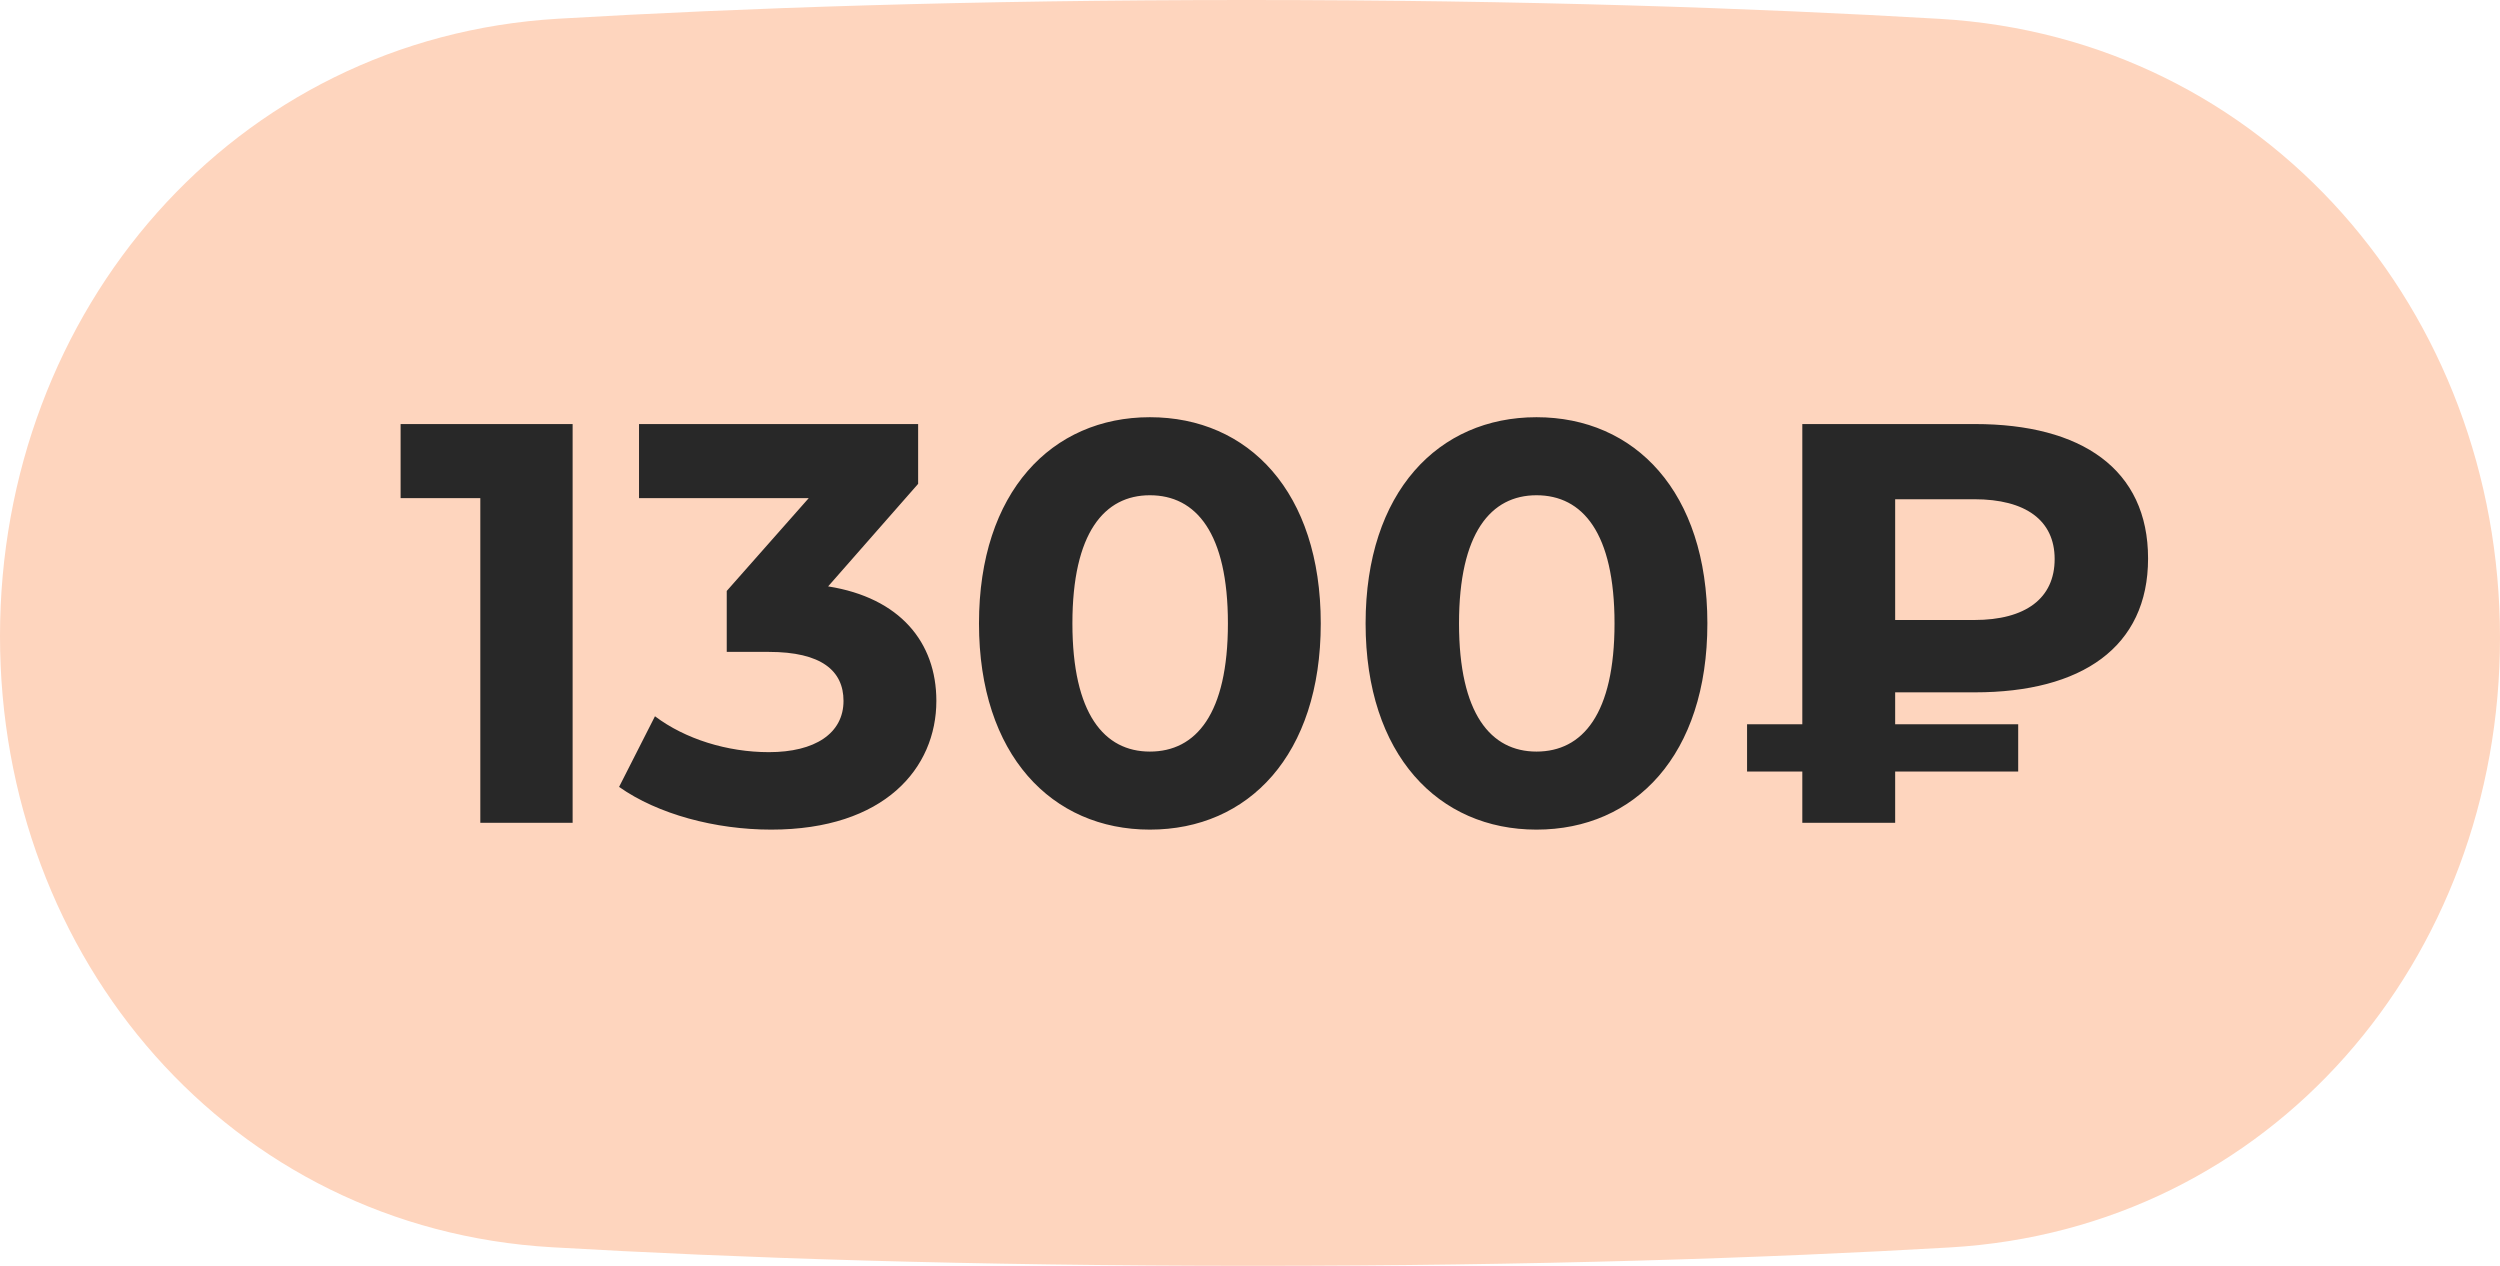
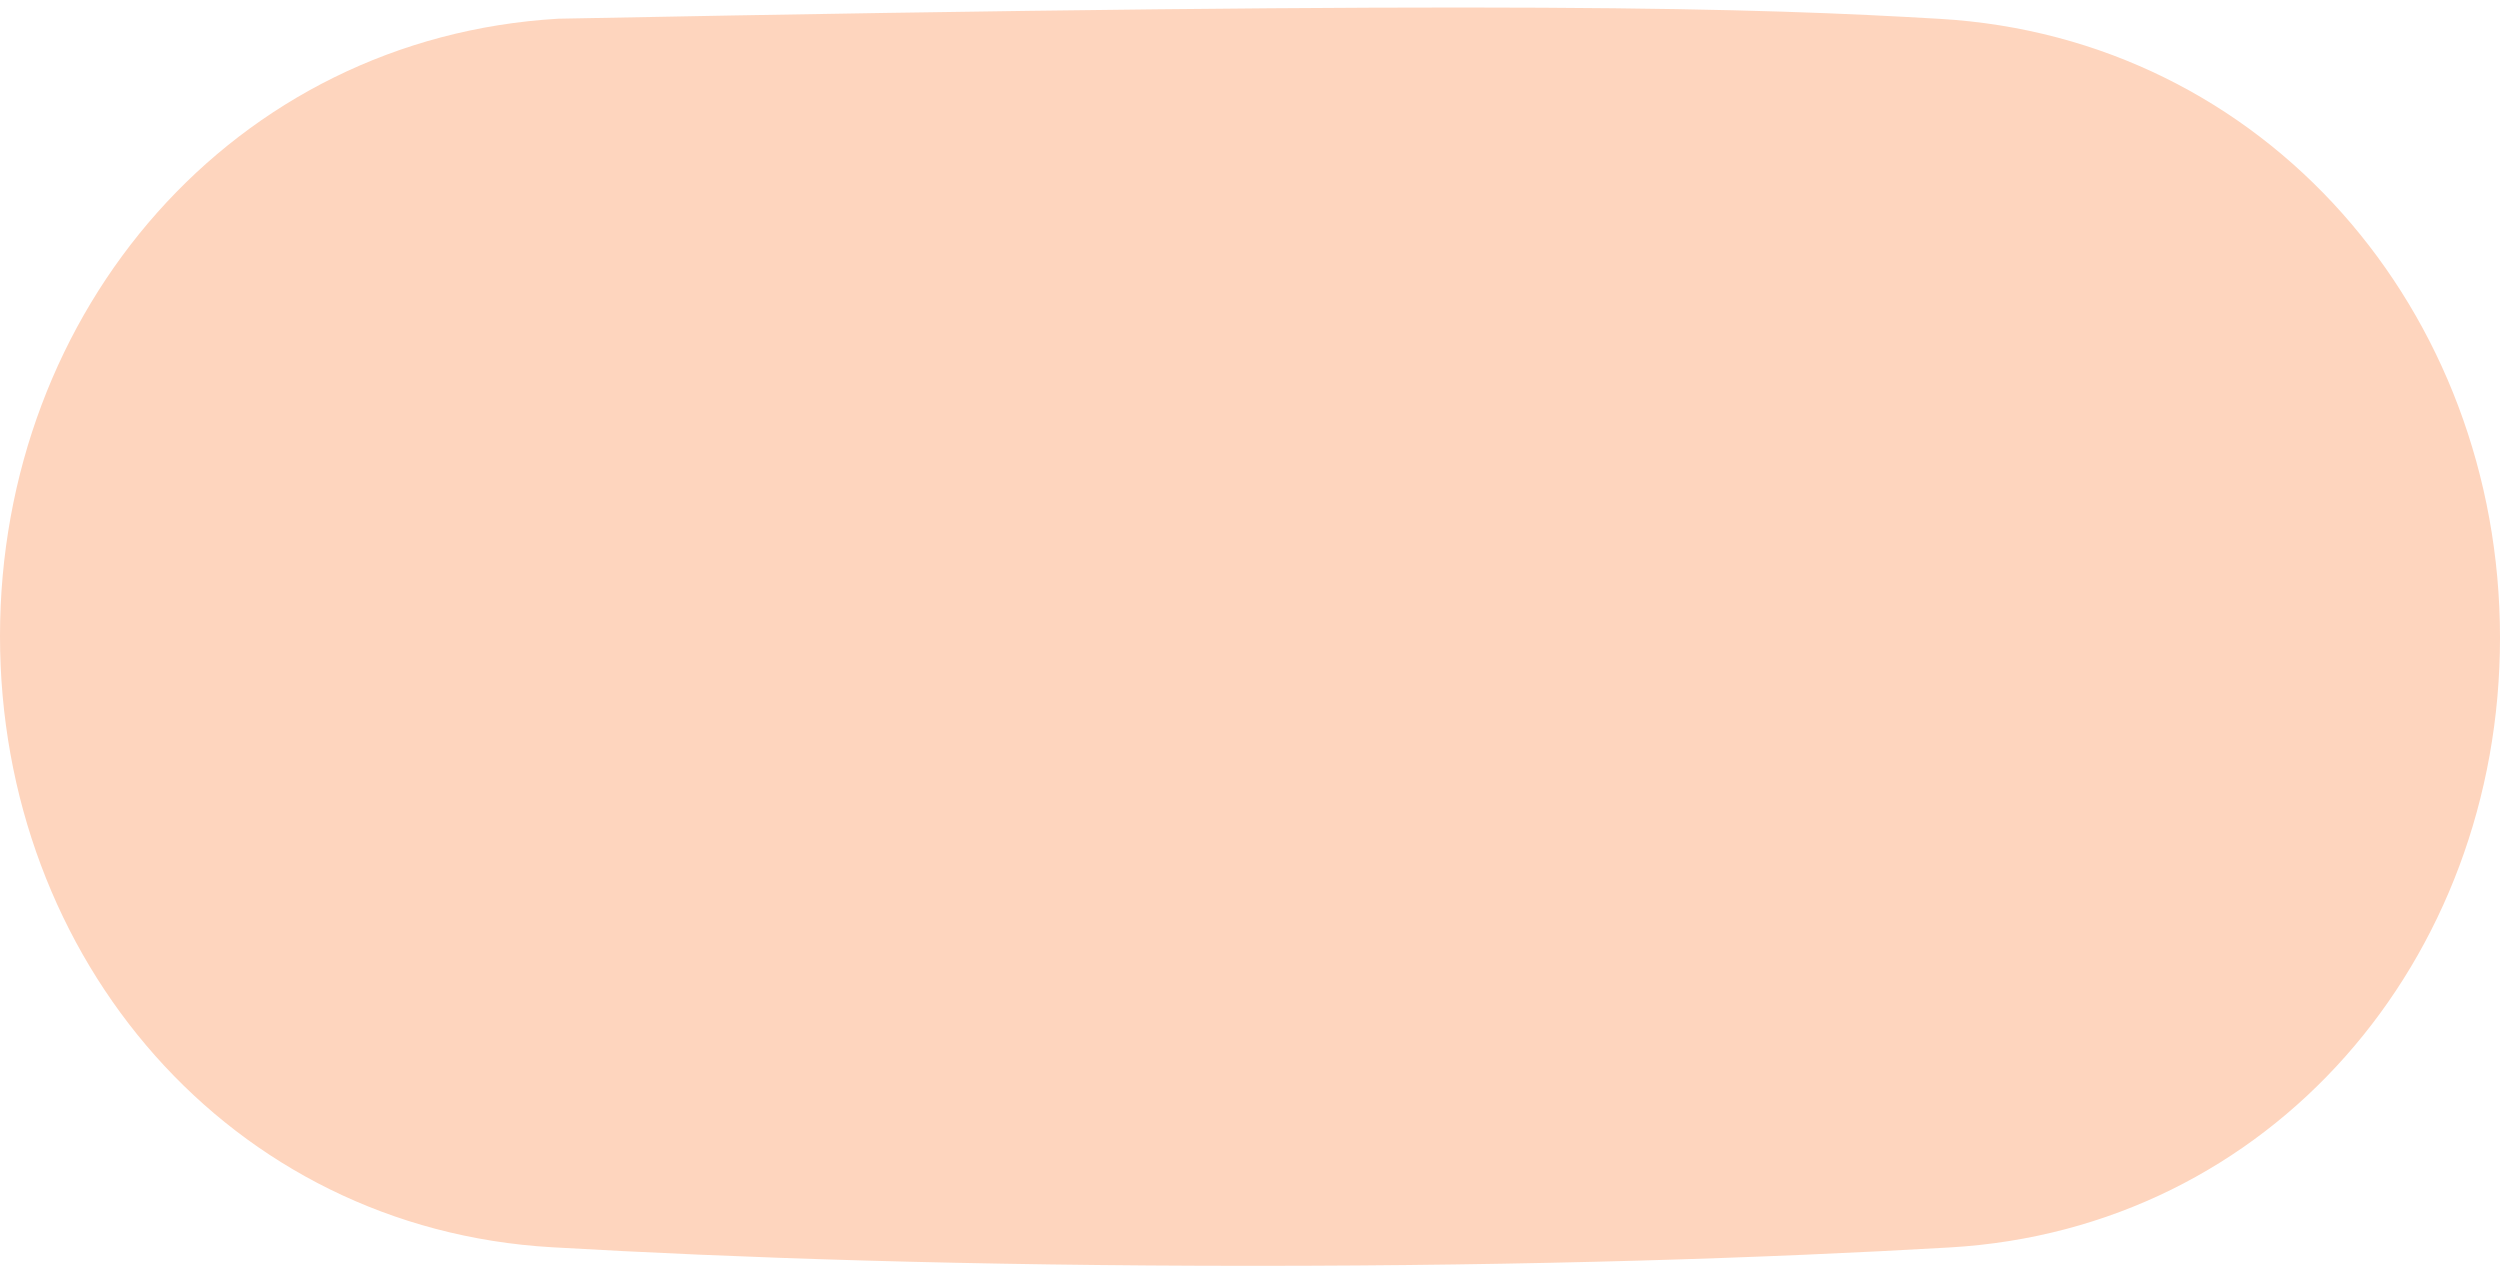
<svg xmlns="http://www.w3.org/2000/svg" width="79" height="40" viewBox="0 0 79 40" fill="none">
-   <path d="M0 20.102C0 9.816 7.375 1.193 17.644 0.591C23.428 0.252 30.666 0 39.401 0C48.184 0 55.473 0.255 61.302 0.596C71.594 1.2 79 9.845 79 20.155C79 30.327 71.771 38.83 61.617 39.419C55.854 39.753 48.562 40 39.599 40C30.587 40 23.243 39.75 17.437 39.413C7.259 38.822 0 30.297 0 20.102Z" fill="#FED5BE" />
-   <path d="M12.659 13.4H18.095V26H15.178V15.74H12.659V13.4ZM26.169 18.53C28.437 18.89 29.589 20.294 29.589 22.148C29.589 24.272 27.951 26.216 24.369 26.216C22.605 26.216 20.787 25.73 19.563 24.866L20.697 22.634C21.651 23.354 22.983 23.768 24.297 23.768C25.755 23.768 26.655 23.174 26.655 22.148C26.655 21.194 25.953 20.6 24.297 20.6H22.965V18.674L25.557 15.74H20.193V13.4H29.013V15.29L26.169 18.53ZM36.336 26.216C33.24 26.216 30.936 23.858 30.936 19.7C30.936 15.542 33.24 13.184 36.336 13.184C39.45 13.184 41.736 15.542 41.736 19.7C41.736 23.858 39.45 26.216 36.336 26.216ZM36.336 23.75C37.794 23.75 38.802 22.562 38.802 19.7C38.802 16.838 37.794 15.65 36.336 15.65C34.896 15.65 33.888 16.838 33.888 19.7C33.888 22.562 34.896 23.75 36.336 23.75ZM48.553 26.216C45.456 26.216 43.153 23.858 43.153 19.7C43.153 15.542 45.456 13.184 48.553 13.184C51.666 13.184 53.953 15.542 53.953 19.7C53.953 23.858 51.666 26.216 48.553 26.216ZM48.553 23.75C50.011 23.75 51.019 22.562 51.019 19.7C51.019 16.838 50.011 15.65 48.553 15.65C47.112 15.65 46.105 16.838 46.105 19.7C46.105 22.562 47.112 23.75 48.553 23.75ZM62.407 21.878H59.887V22.886H63.775V24.38H59.887V26H56.953V24.38H55.207V22.886H56.953V13.4H62.407C65.773 13.4 67.879 14.822 67.879 17.648C67.879 20.456 65.773 21.878 62.407 21.878ZM64.927 17.666C64.927 16.442 64.009 15.776 62.389 15.776H59.887V19.592H62.389C64.009 19.592 64.927 18.908 64.927 17.666Z" fill="#282828" />
+   <path d="M0 20.102C0 9.816 7.375 1.193 17.644 0.591C48.184 0 55.473 0.255 61.302 0.596C71.594 1.2 79 9.845 79 20.155C79 30.327 71.771 38.83 61.617 39.419C55.854 39.753 48.562 40 39.599 40C30.587 40 23.243 39.75 17.437 39.413C7.259 38.822 0 30.297 0 20.102Z" fill="#FED5BE" />
</svg>